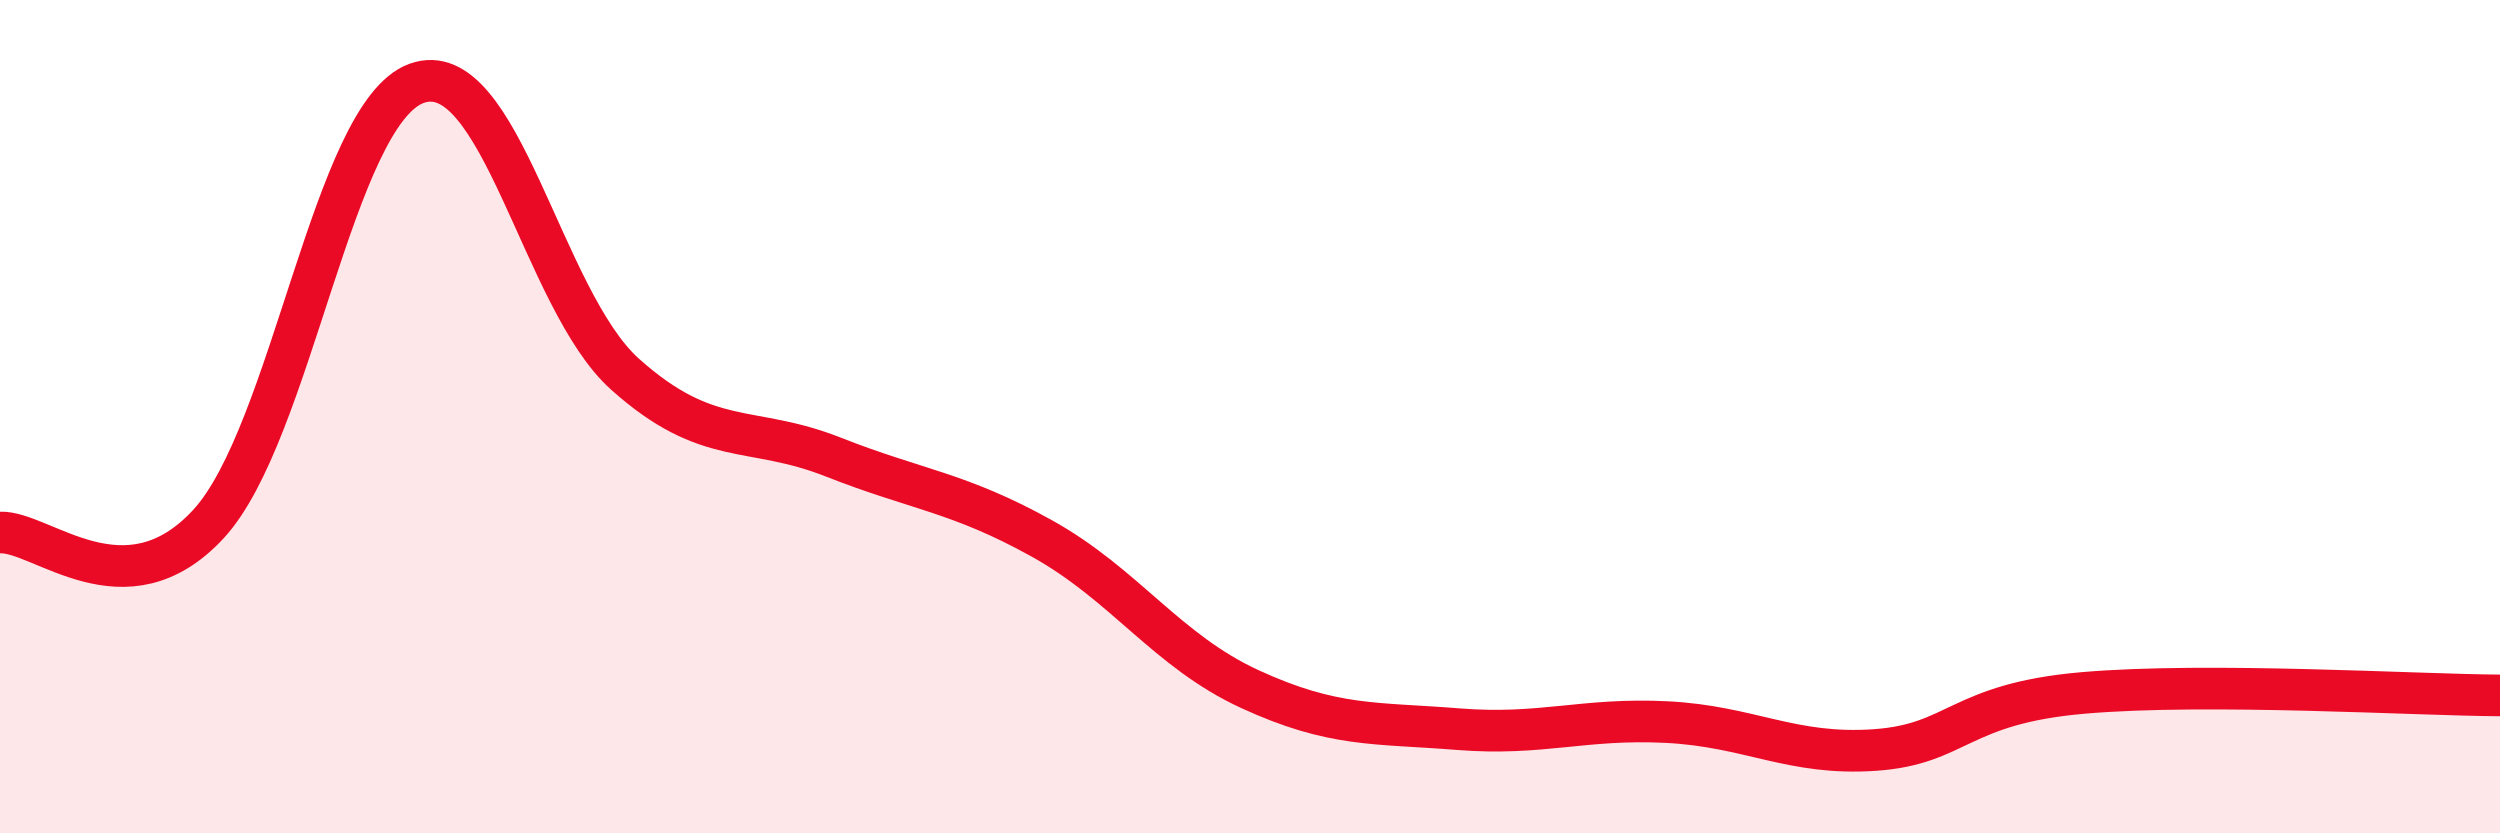
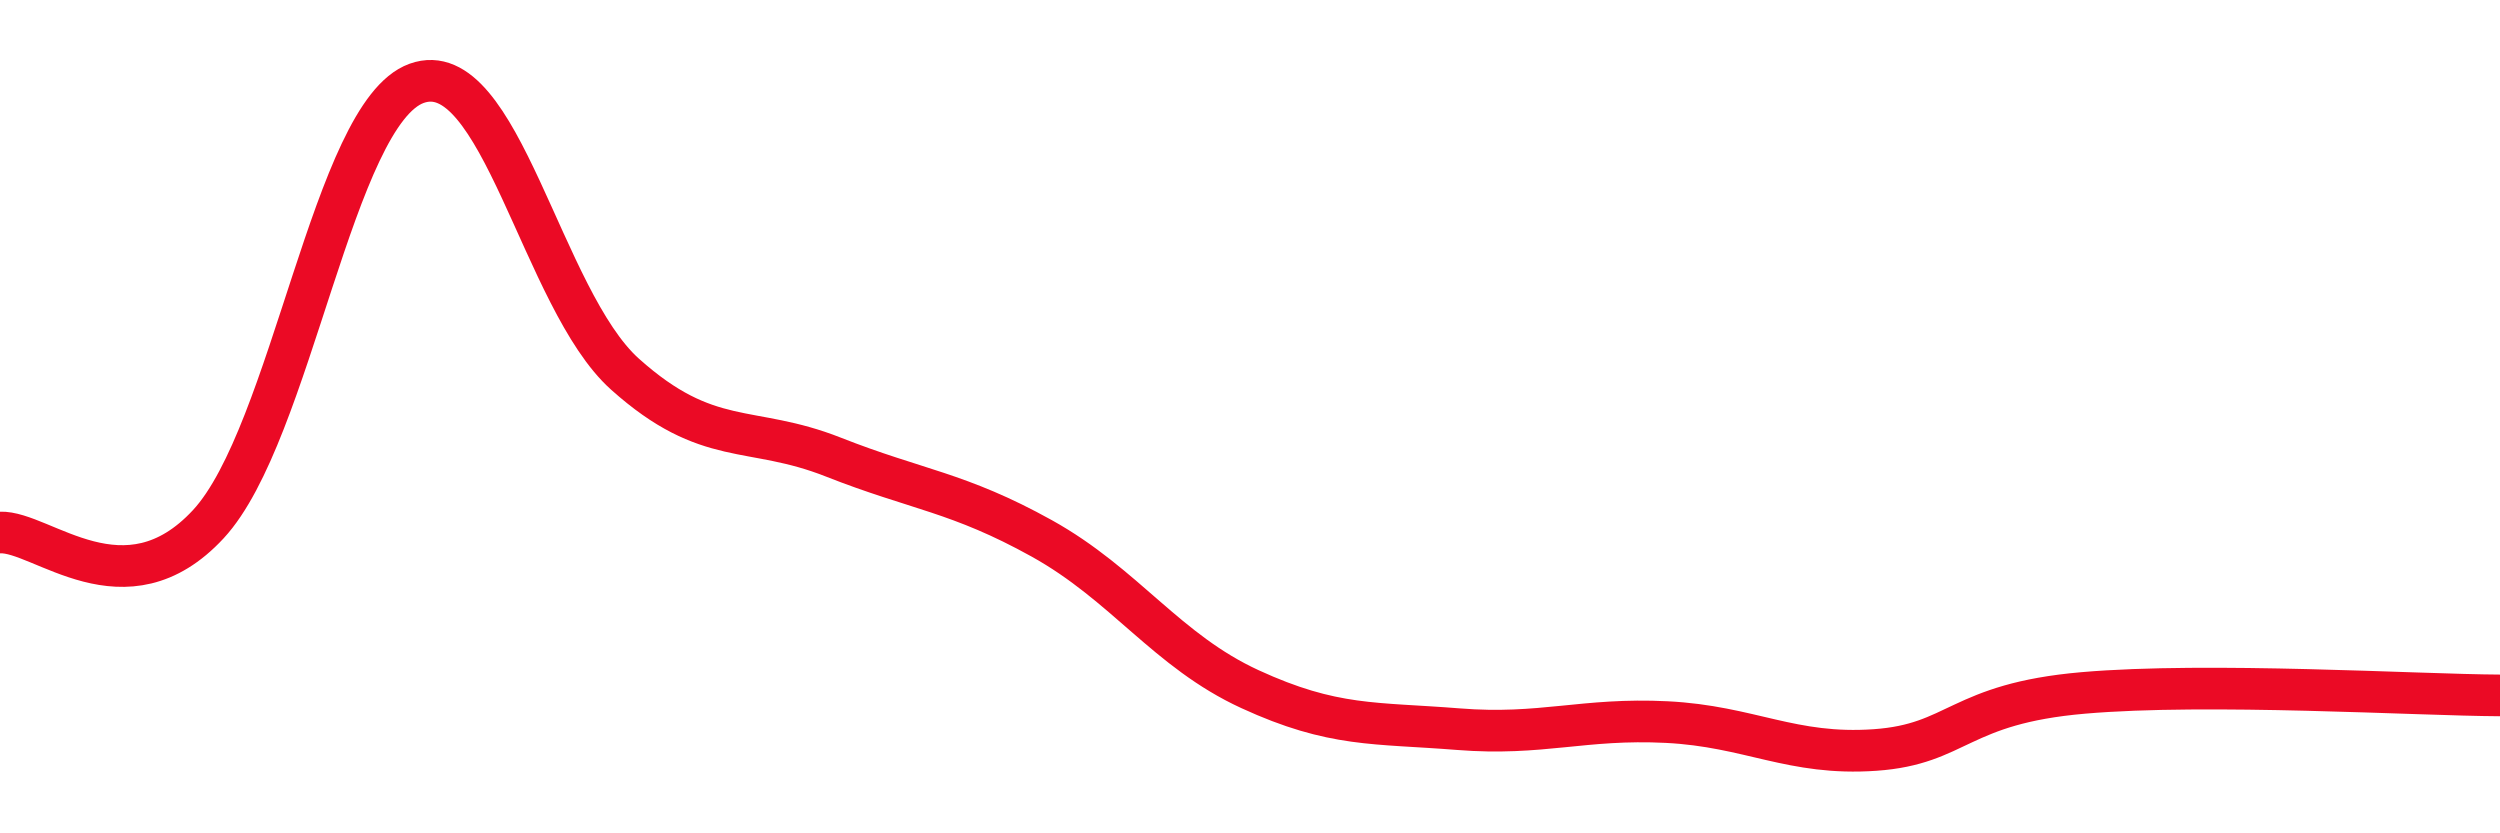
<svg xmlns="http://www.w3.org/2000/svg" width="60" height="20" viewBox="0 0 60 20">
-   <path d="M 0,12.78 C 1,12.74 3,14.74 5,12.58 C 7,10.42 8,2.72 10,2 C 12,1.28 13,7.19 15,8.98 C 17,10.77 18,10.18 20,10.97 C 22,11.76 23,11.81 25,12.92 C 27,14.03 28,15.62 30,16.54 C 32,17.46 33,17.34 35,17.5 C 37,17.66 38,17.23 40,17.33 C 42,17.43 43,18.14 45,18 C 47,17.86 47,16.89 50,16.63 C 53,16.37 58,16.68 60,16.69L60 20L0 20Z" fill="#EB0A25" opacity="0.1" stroke-linecap="round" stroke-linejoin="round" />
  <path d="M 0,12.78 C 1,12.74 3,14.74 5,12.58 C 7,10.42 8,2.72 10,2 C 12,1.28 13,7.19 15,8.98 C 17,10.77 18,10.18 20,10.97 C 22,11.76 23,11.81 25,12.92 C 27,14.03 28,15.62 30,16.54 C 32,17.46 33,17.34 35,17.5 C 37,17.66 38,17.23 40,17.33 C 42,17.43 43,18.14 45,18 C 47,17.86 47,16.89 50,16.63 C 53,16.37 58,16.68 60,16.69" stroke="#EB0A25" stroke-width="1" fill="none" stroke-linecap="round" stroke-linejoin="round" />
</svg>